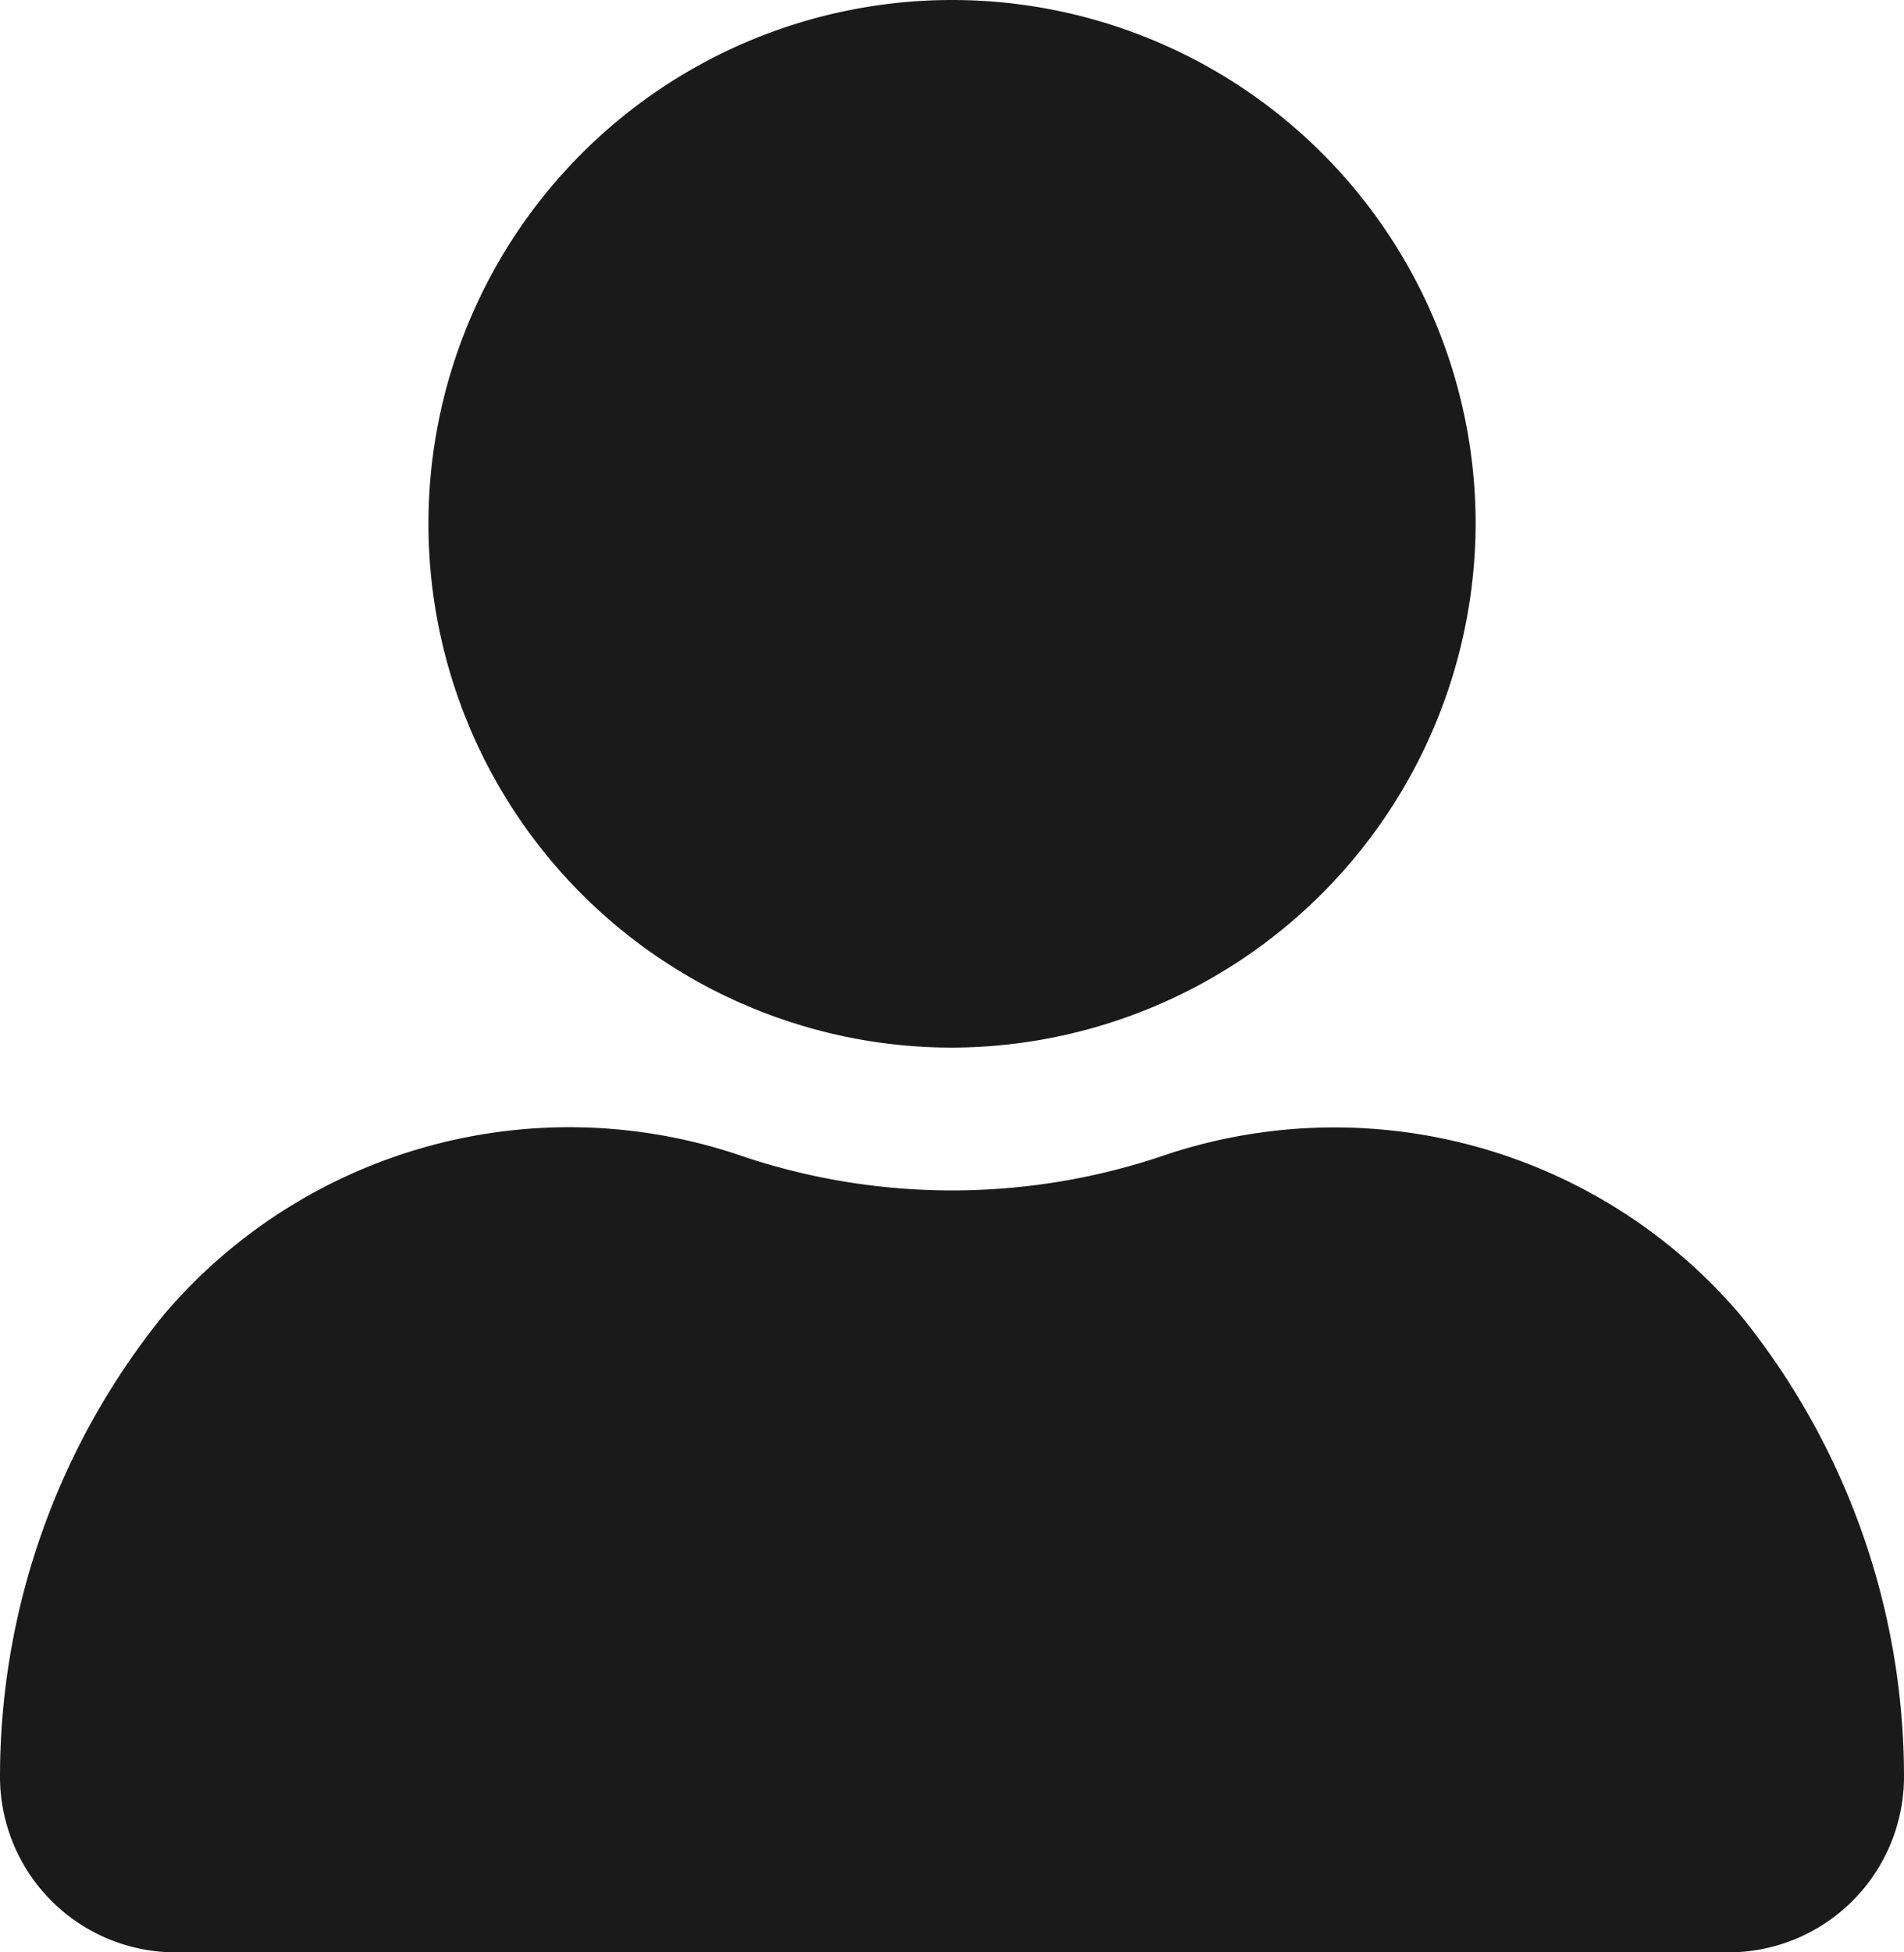
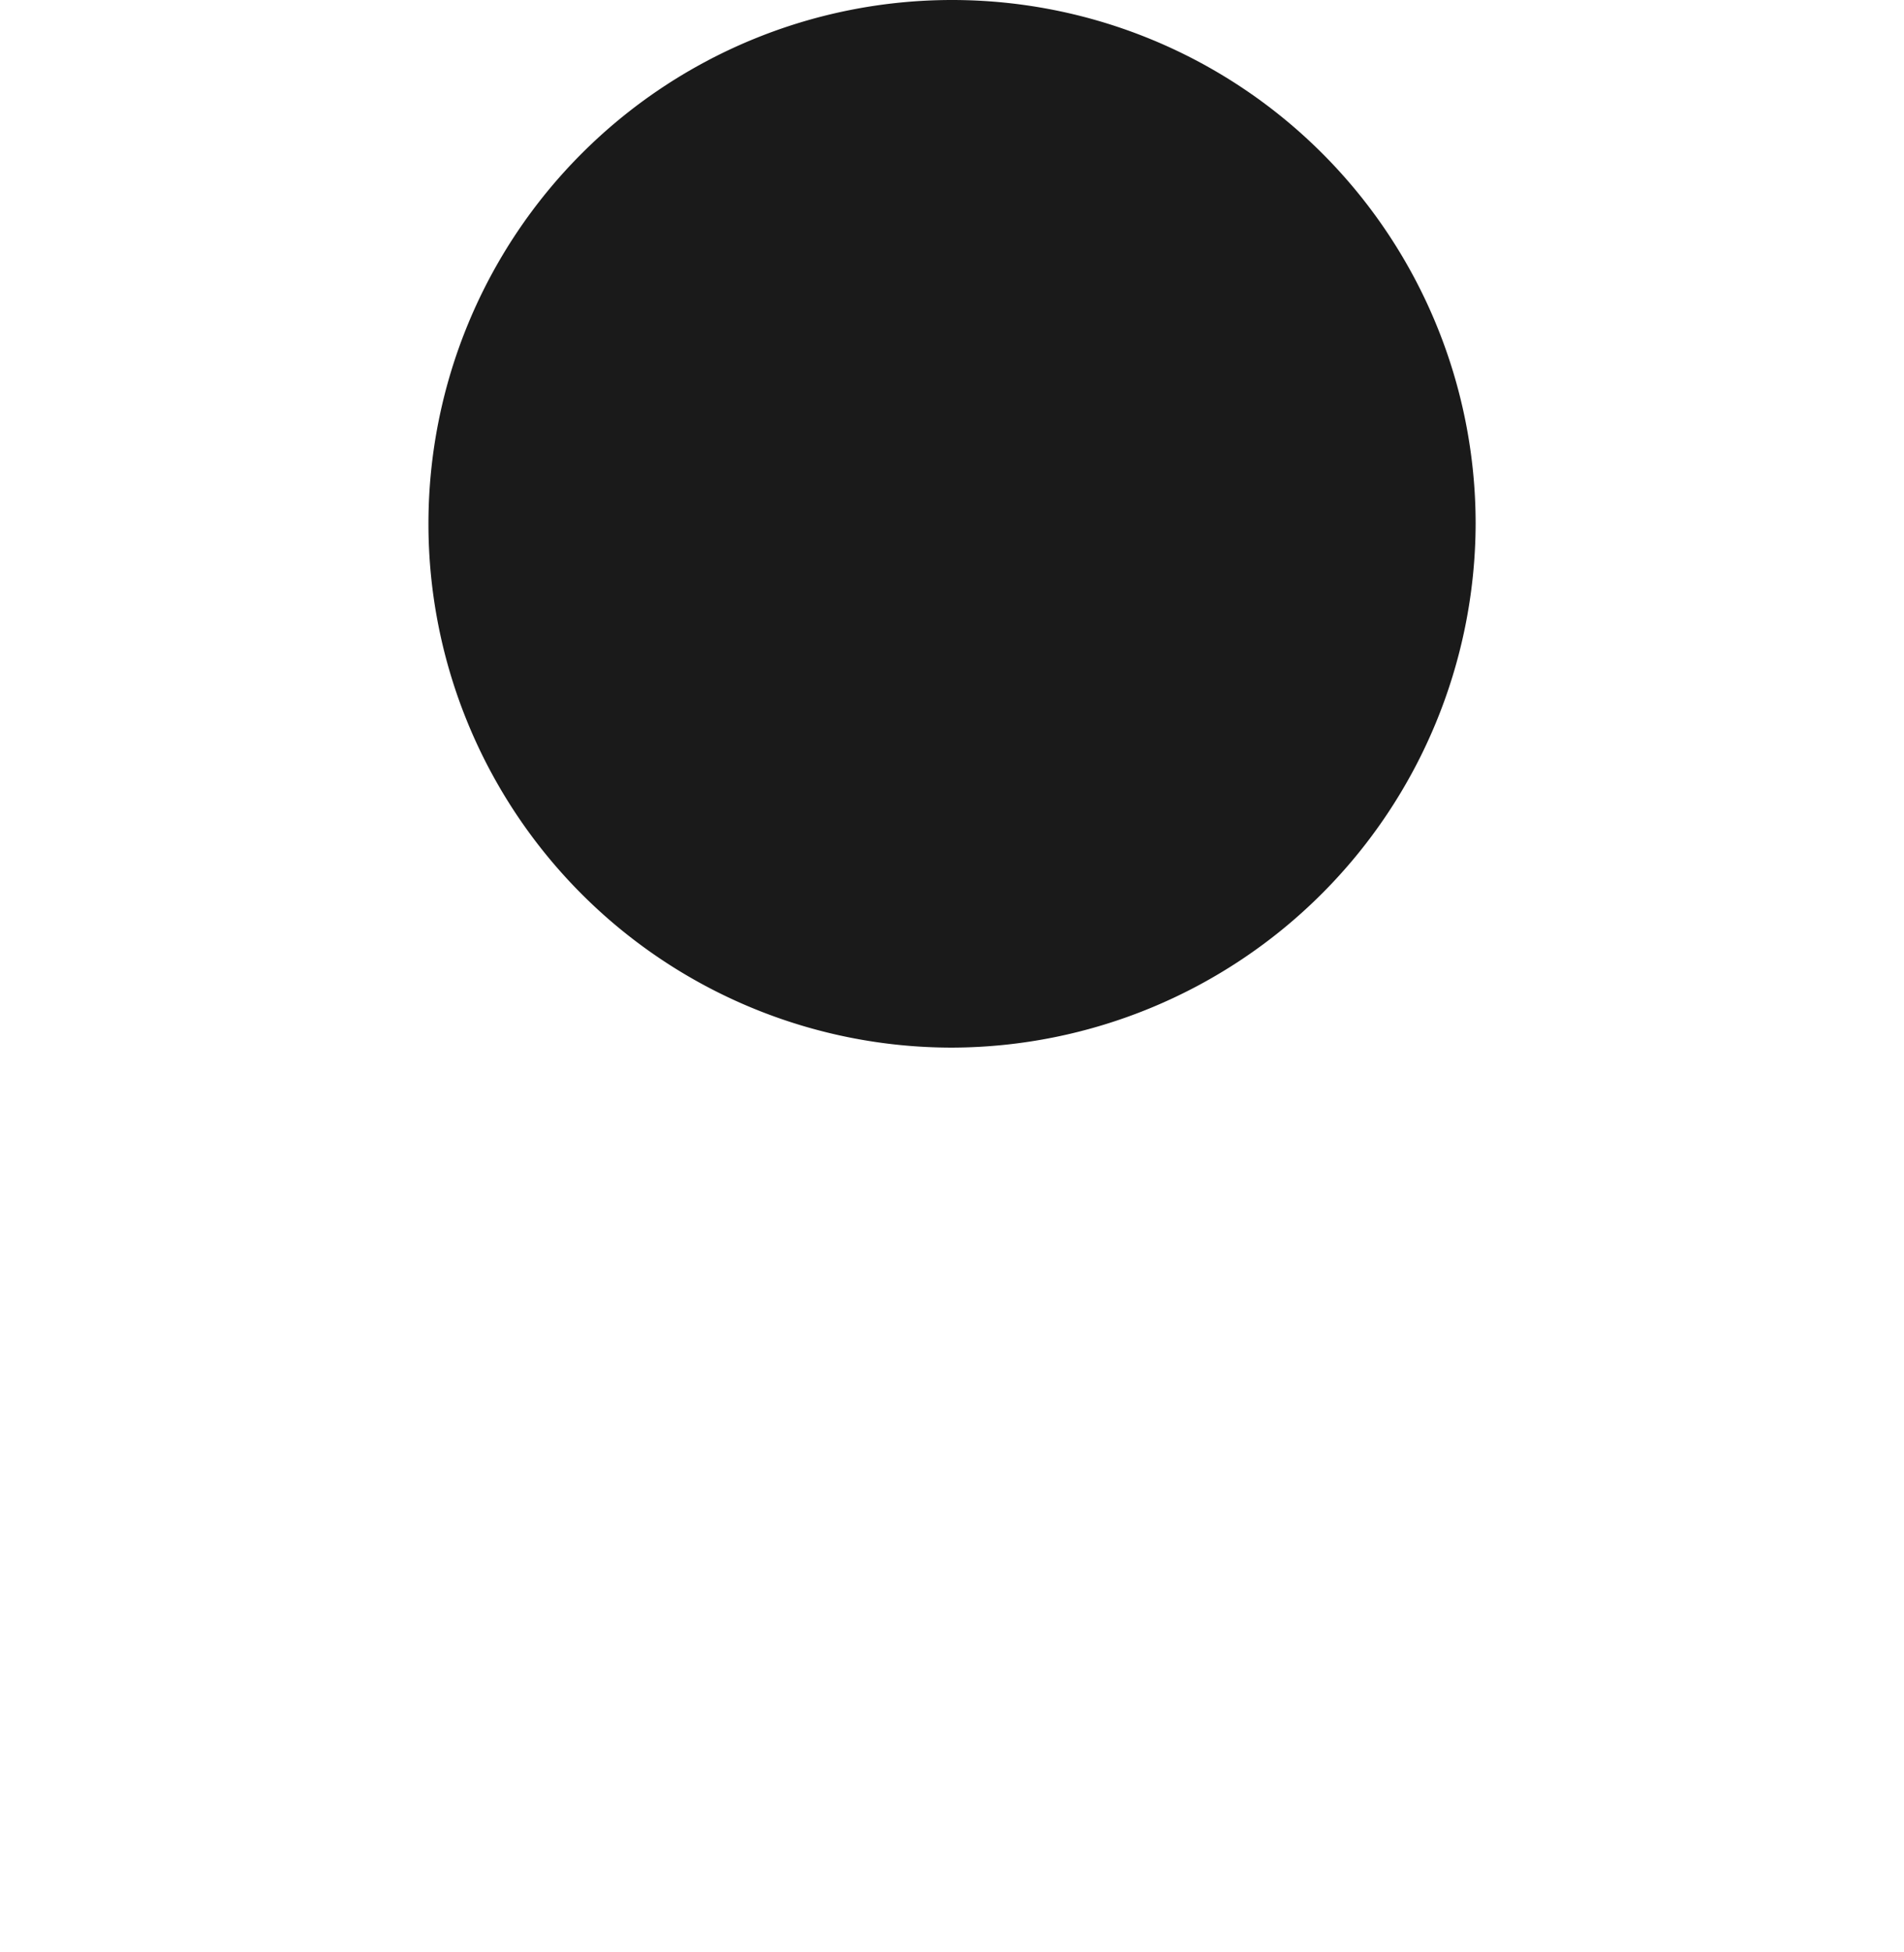
<svg xmlns="http://www.w3.org/2000/svg" id="icon-user" width="23.091" height="23.668" viewBox="0 0 23.091 23.668">
  <g id="Group_16" data-name="Group 16" transform="translate(0 0)">
    <g id="Group_15" data-name="Group 15">
      <path id="Path_30" data-name="Path 30" d="M38.7,13.35a6.35,6.35,0,1,0-6.35,6.35A6.369,6.369,0,0,0,38.7,13.35Z" transform="translate(-20.804 -7)" fill="#1a1a1a" />
-       <path id="Path_31" data-name="Path 31" d="M22.057,54.744a8,8,0,0,1-5.022,0,6.455,6.455,0,0,0-7.043,1.905A8.893,8.893,0,0,0,8,62.249a2.131,2.131,0,0,0,2.136,2.136H28.955a2.131,2.131,0,0,0,2.136-2.136,8.893,8.893,0,0,0-1.992-5.6A6.468,6.468,0,0,0,22.057,54.744Z" transform="translate(-8 -40.717)" fill="#1a1a1a" />
    </g>
  </g>
</svg>